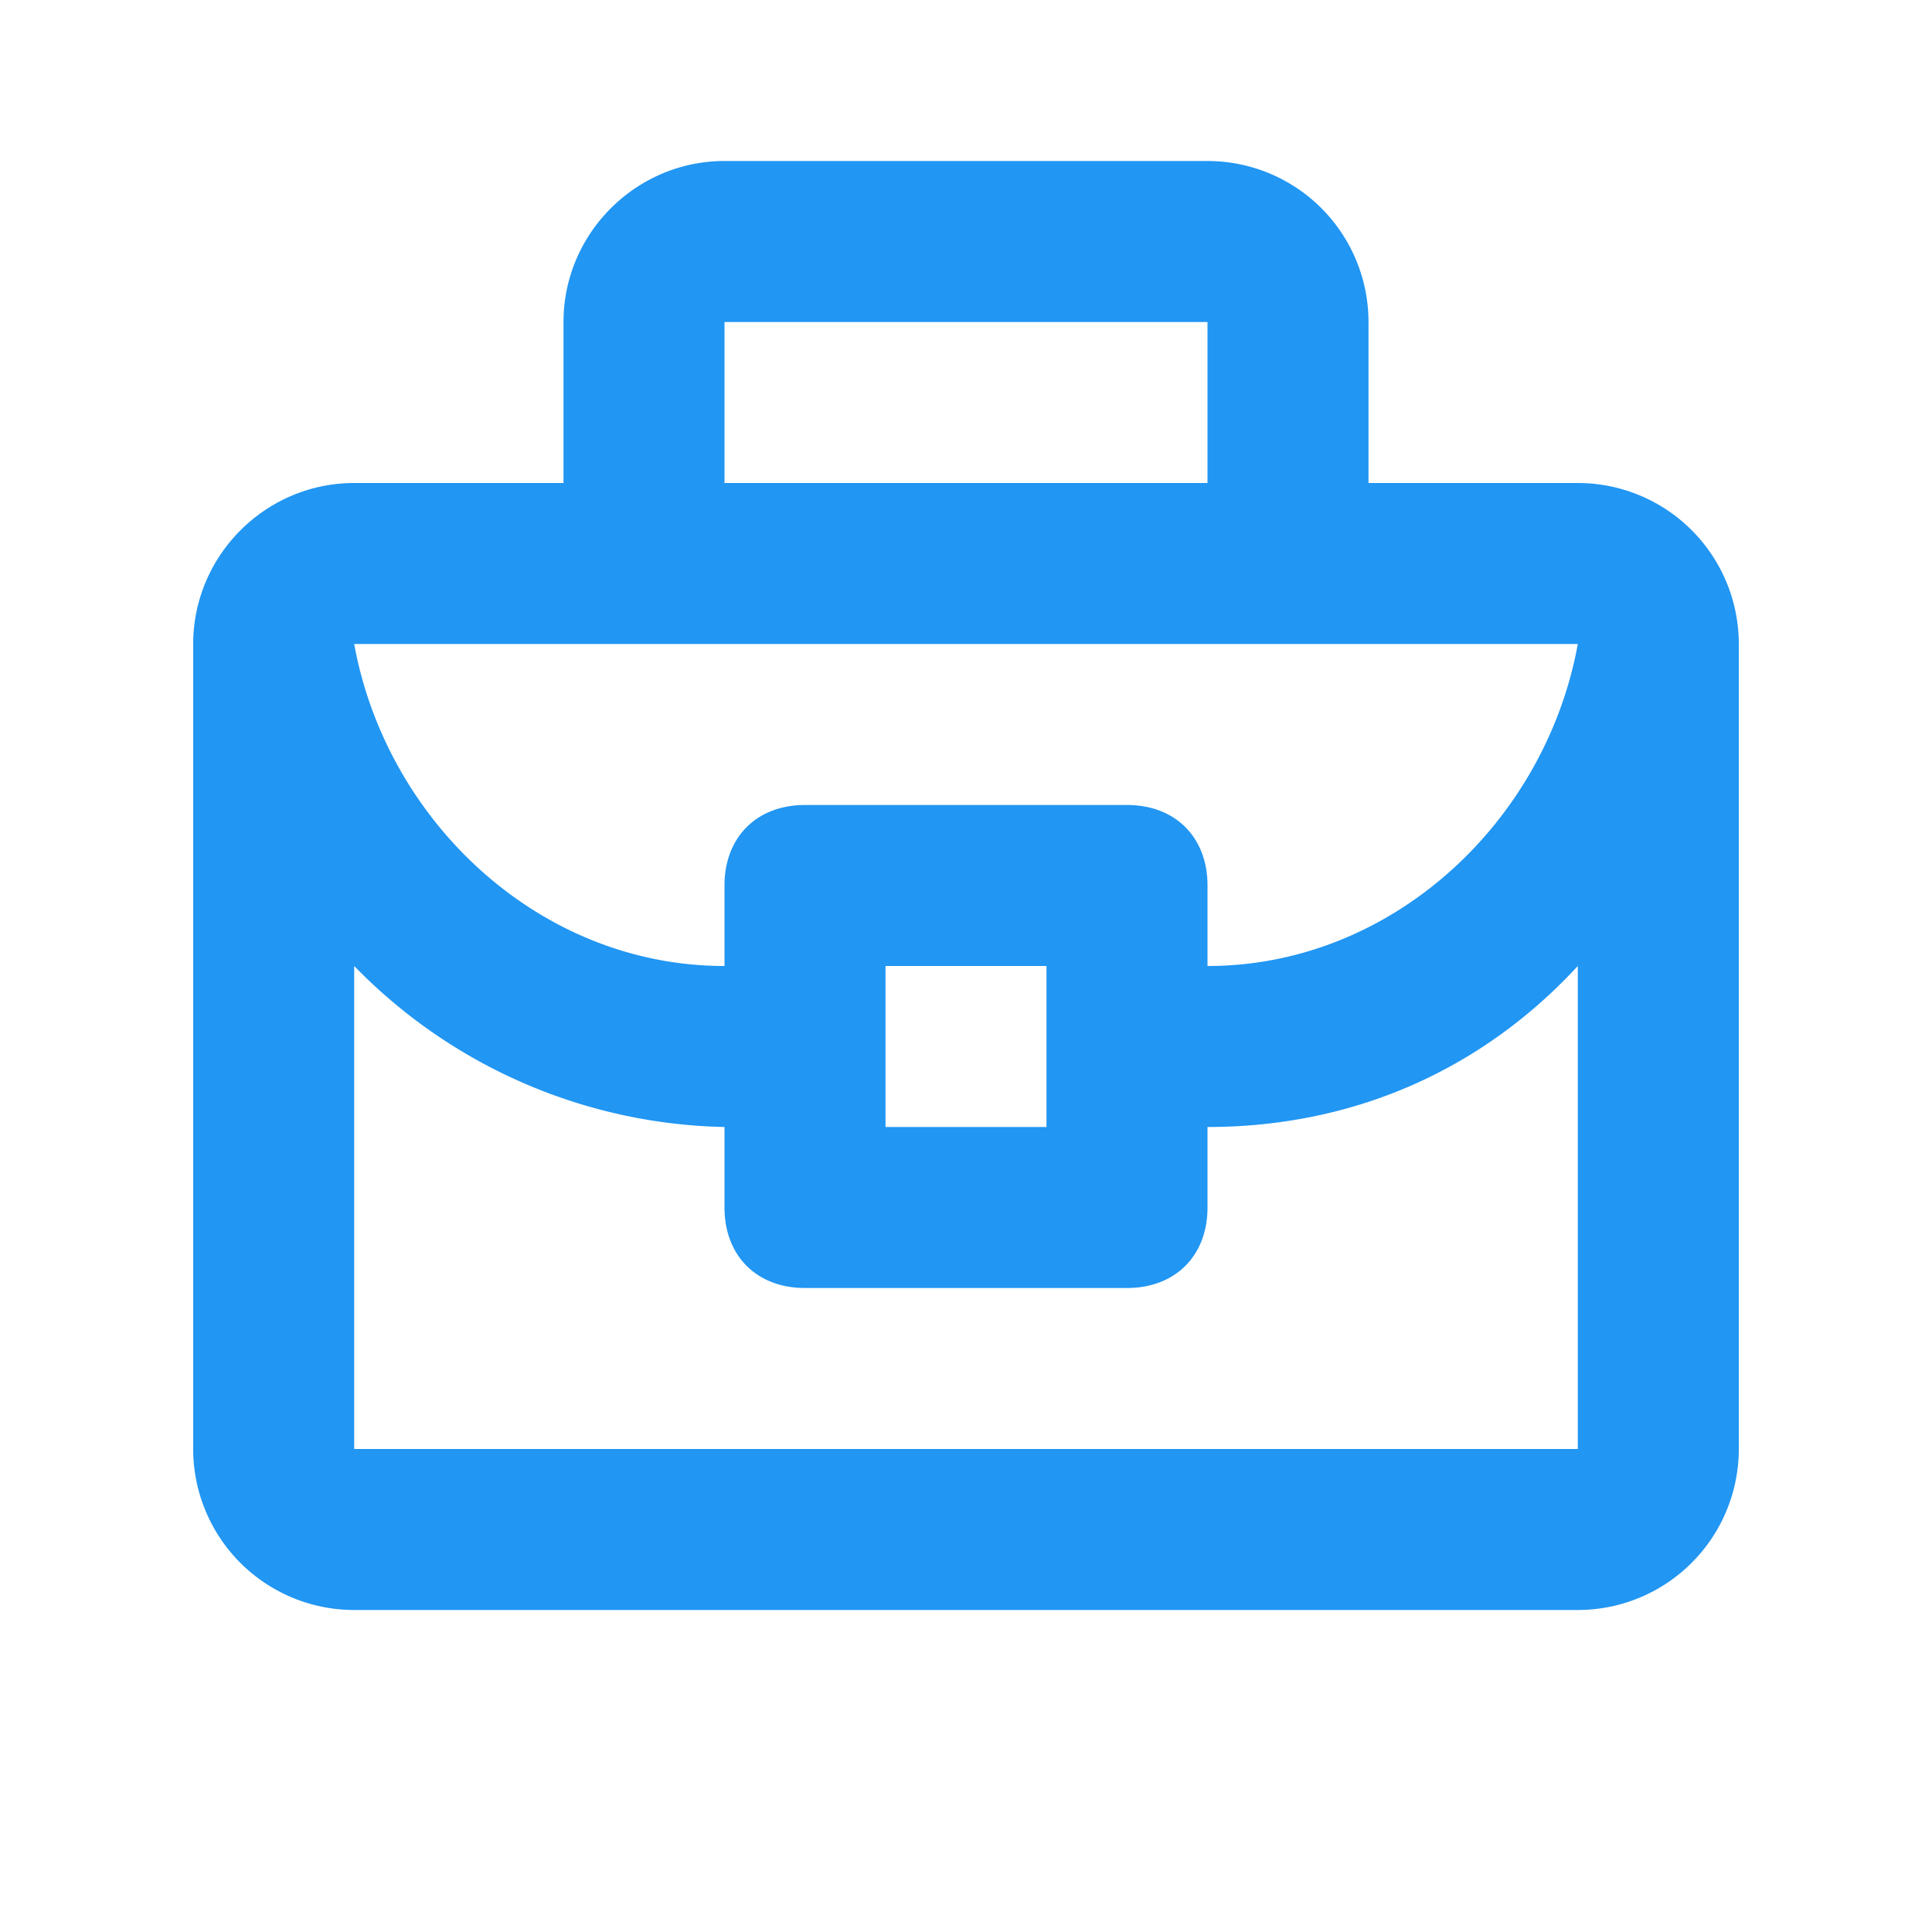
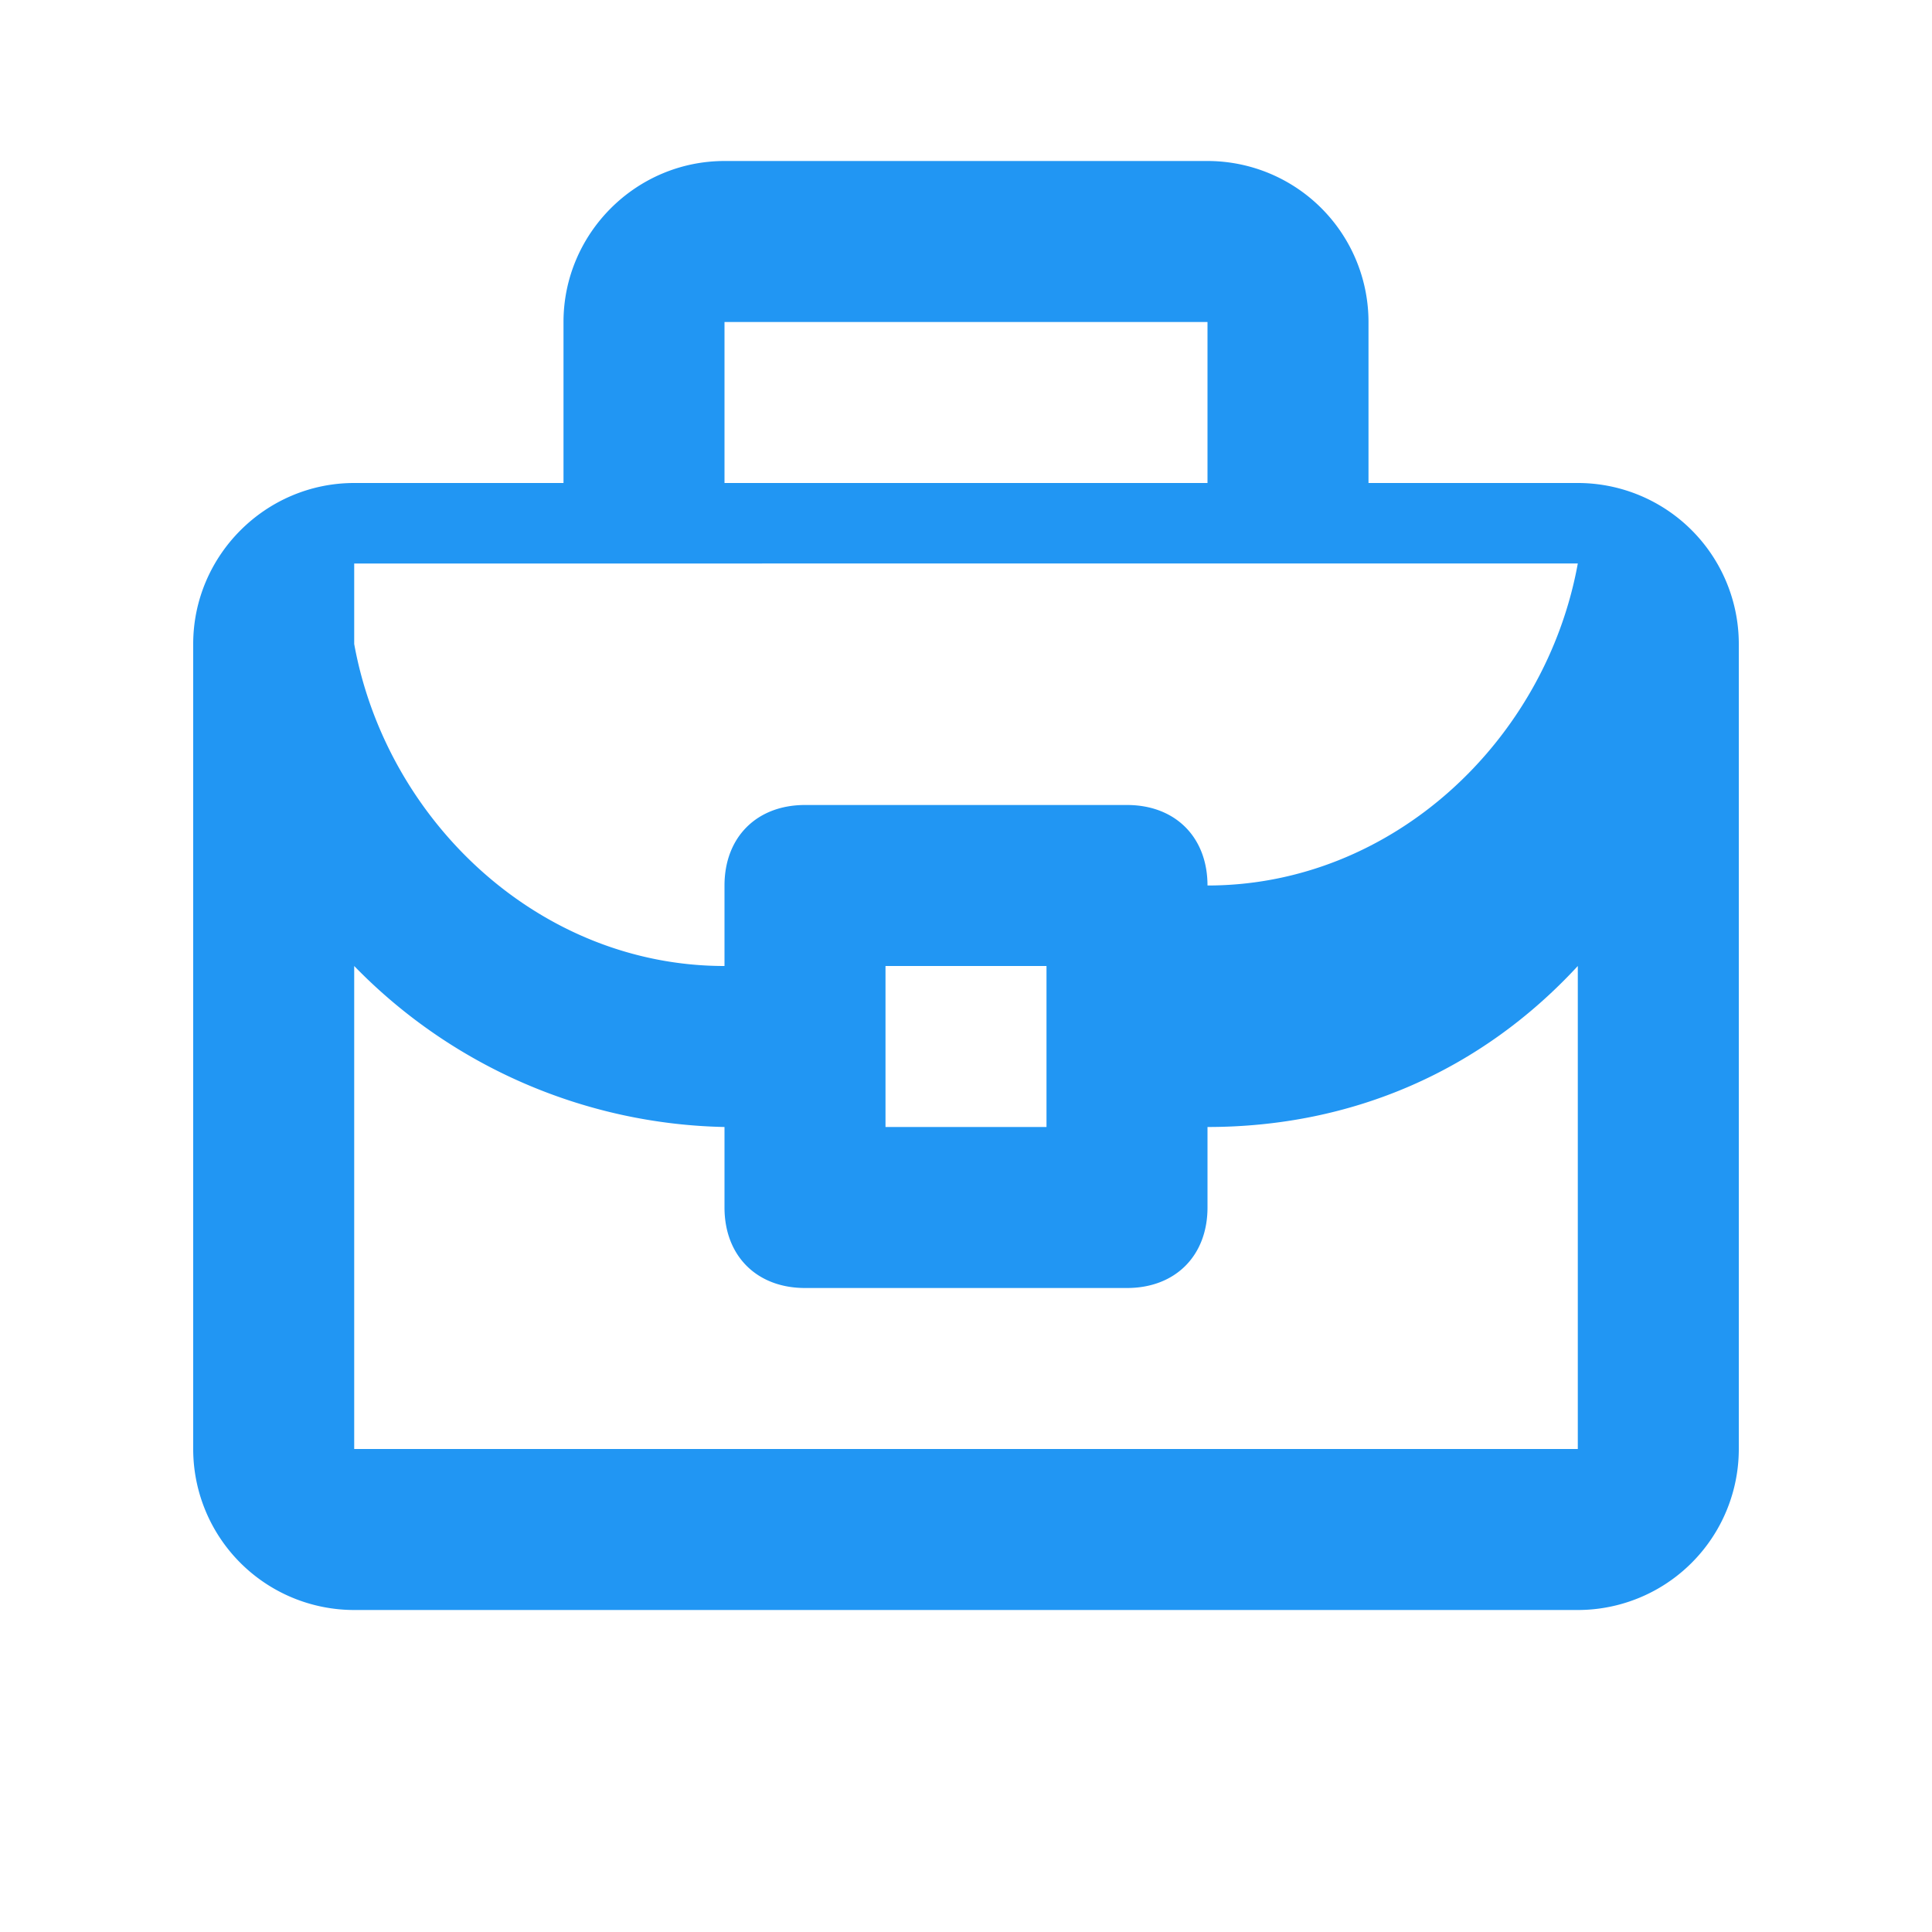
<svg xmlns="http://www.w3.org/2000/svg" width="24" height="24" viewBox="0 0 24 24">
-   <path fill-rule="evenodd" clip-rule="evenodd" d="M7 6V4c0-1.1.9-2 2-2h6a2 2 0 012 2v2h2.6a2 2 0 012 2v10a2 2 0 01-2 2H4.4a2 2 0 01-2-2V8c0-1.1.9-2 2-2H7zm2-2h6v2H9V4zM4.4 8c.4 2.2 2.3 4 4.6 4v-1c0-.6.4-1 1-1h4c.6 0 1 .4 1 1v1c2.3 0 4.2-1.8 4.6-4H4.4zm0 10v-6A6.6 6.6 0 009 14v1c0 .6.4 1 1 1h4c.6 0 1-.4 1-1v-1c1.8 0 3.4-.7 4.6-2v6H4.4zm6.6-4v-2h2v2h-2z" fill="#2196F3" />
+   <path fill-rule="evenodd" clip-rule="evenodd" d="M7 6V4c0-1.1.9-2 2-2h6a2 2 0 012 2v2h2.6a2 2 0 012 2v10a2 2 0 01-2 2H4.4a2 2 0 01-2-2V8c0-1.1.9-2 2-2H7zm2-2h6v2H9V4zM4.4 8c.4 2.2 2.3 4 4.6 4v-1c0-.6.4-1 1-1h4c.6 0 1 .4 1 1c2.3 0 4.2-1.8 4.6-4H4.4zm0 10v-6A6.6 6.6 0 009 14v1c0 .6.4 1 1 1h4c.6 0 1-.4 1-1v-1c1.8 0 3.4-.7 4.6-2v6H4.4zm6.6-4v-2h2v2h-2z" fill="#2196F3" />
</svg>